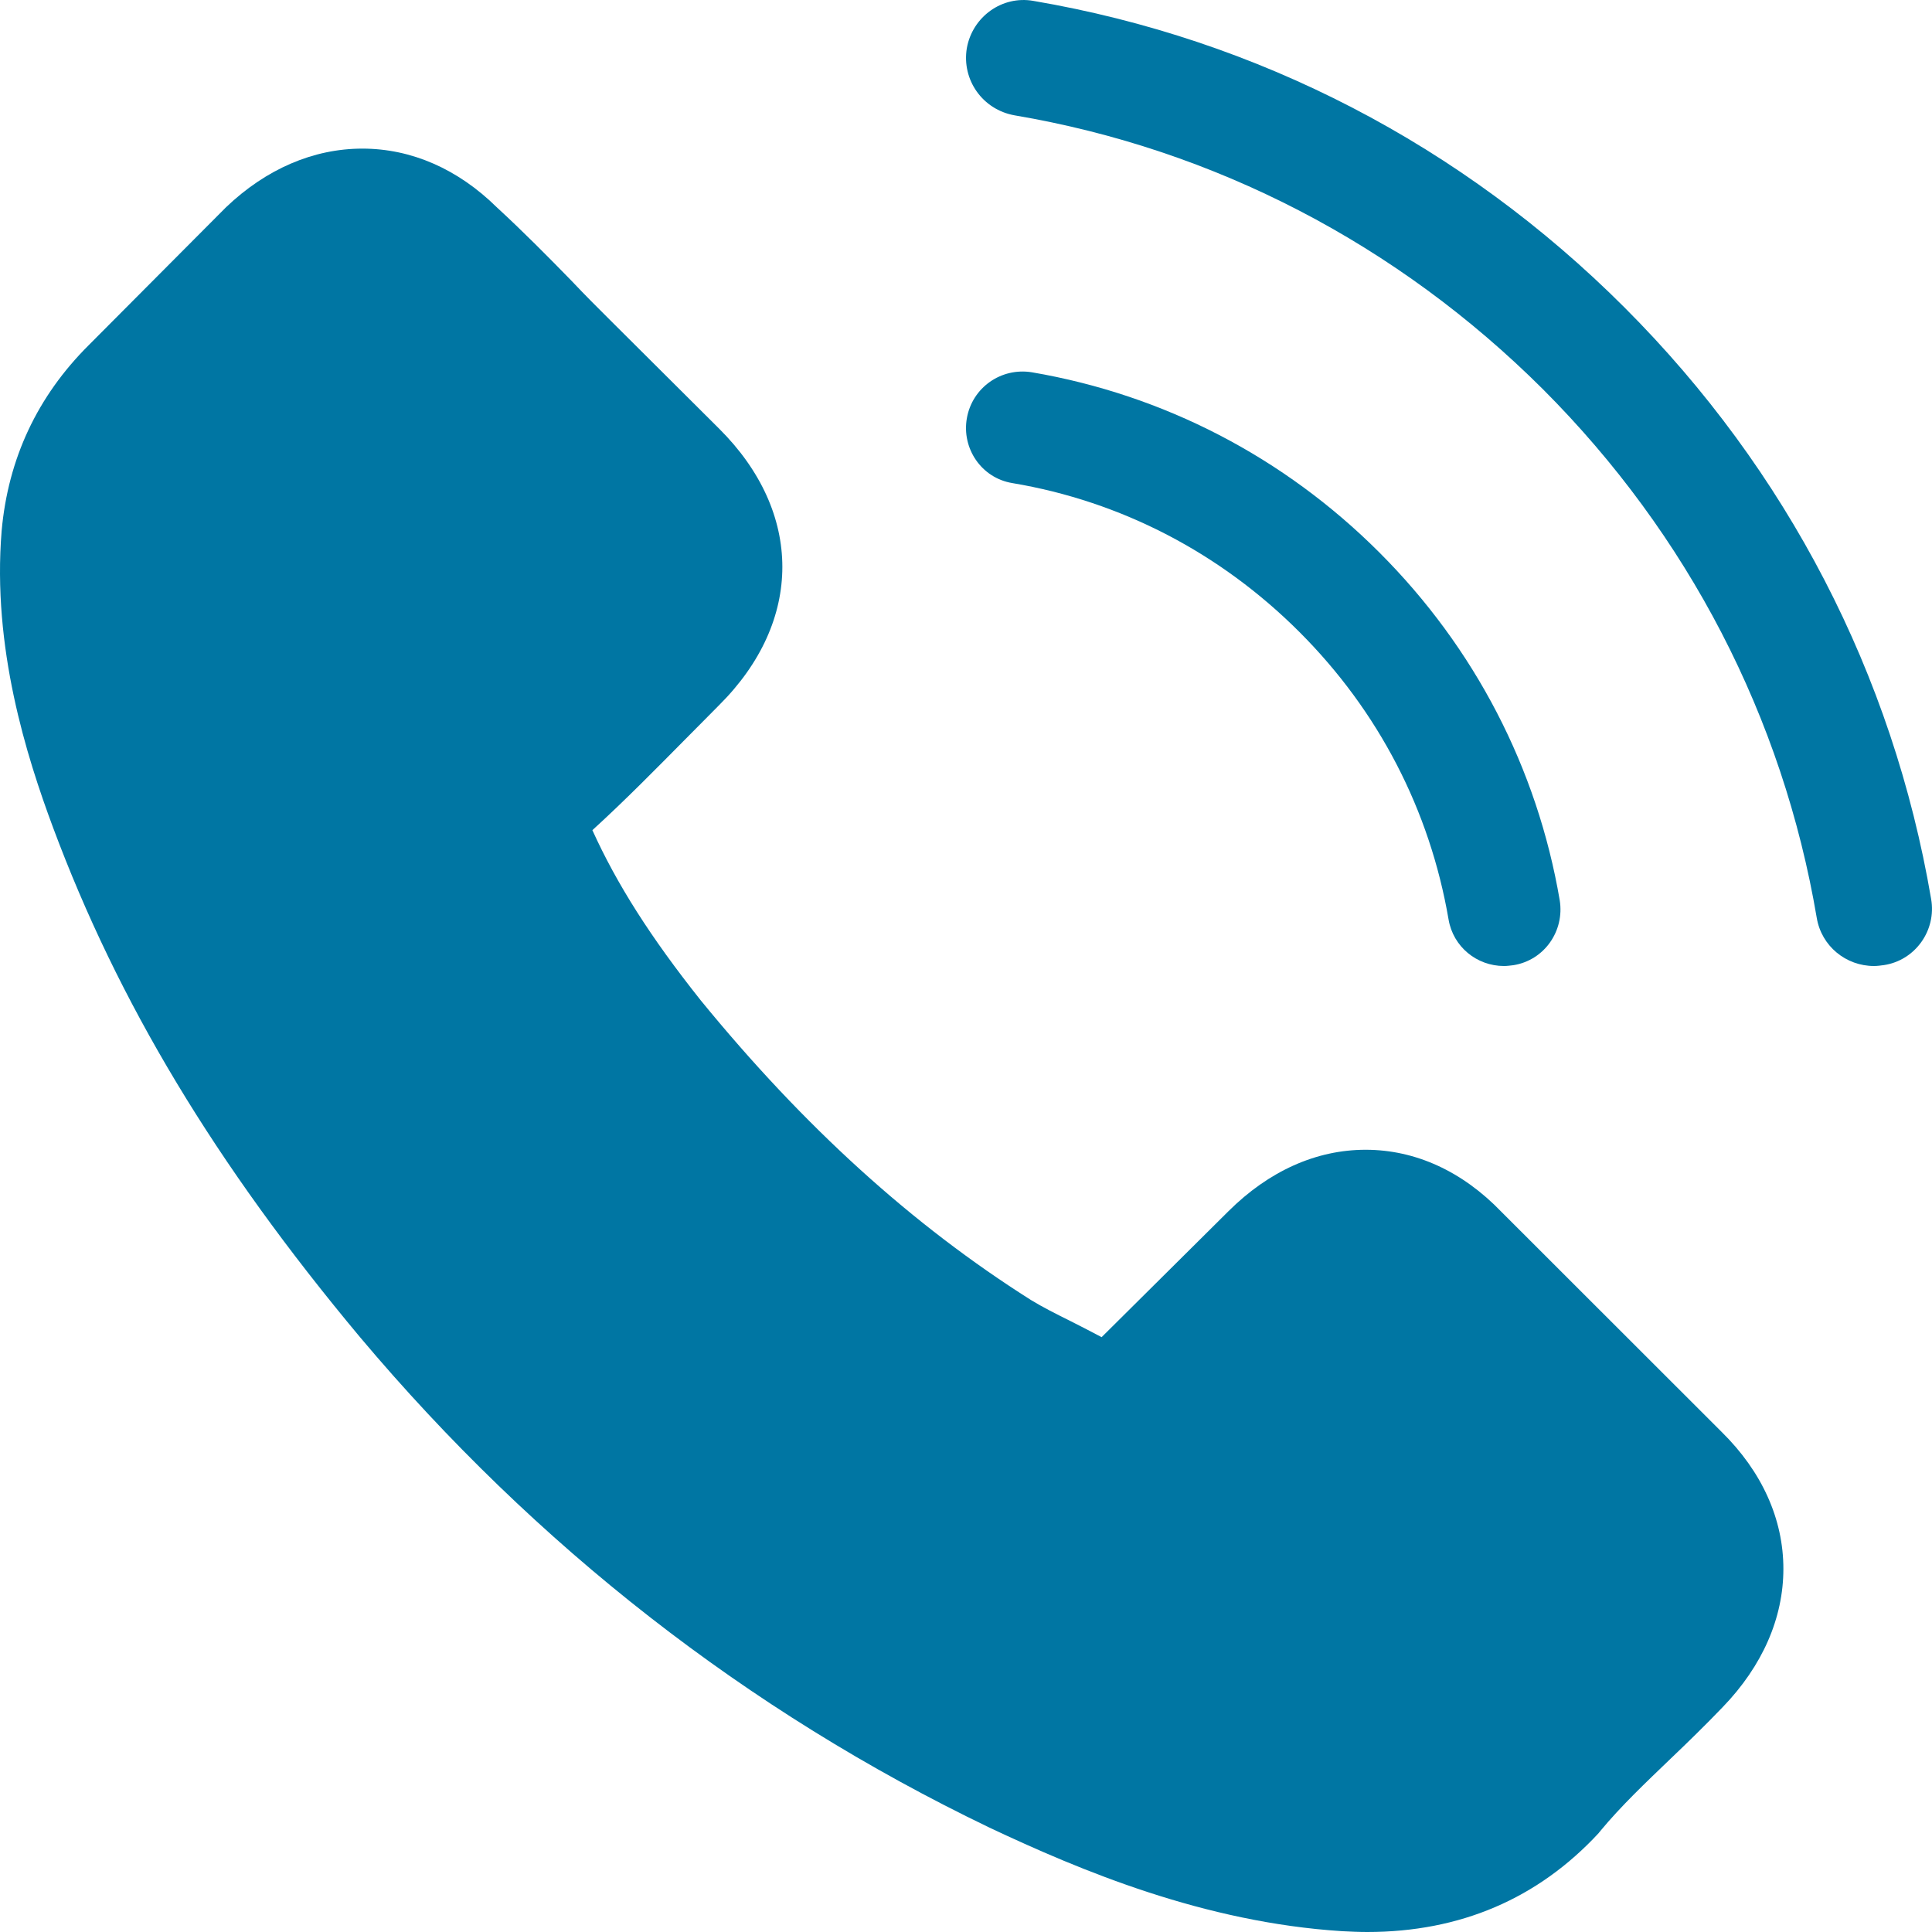
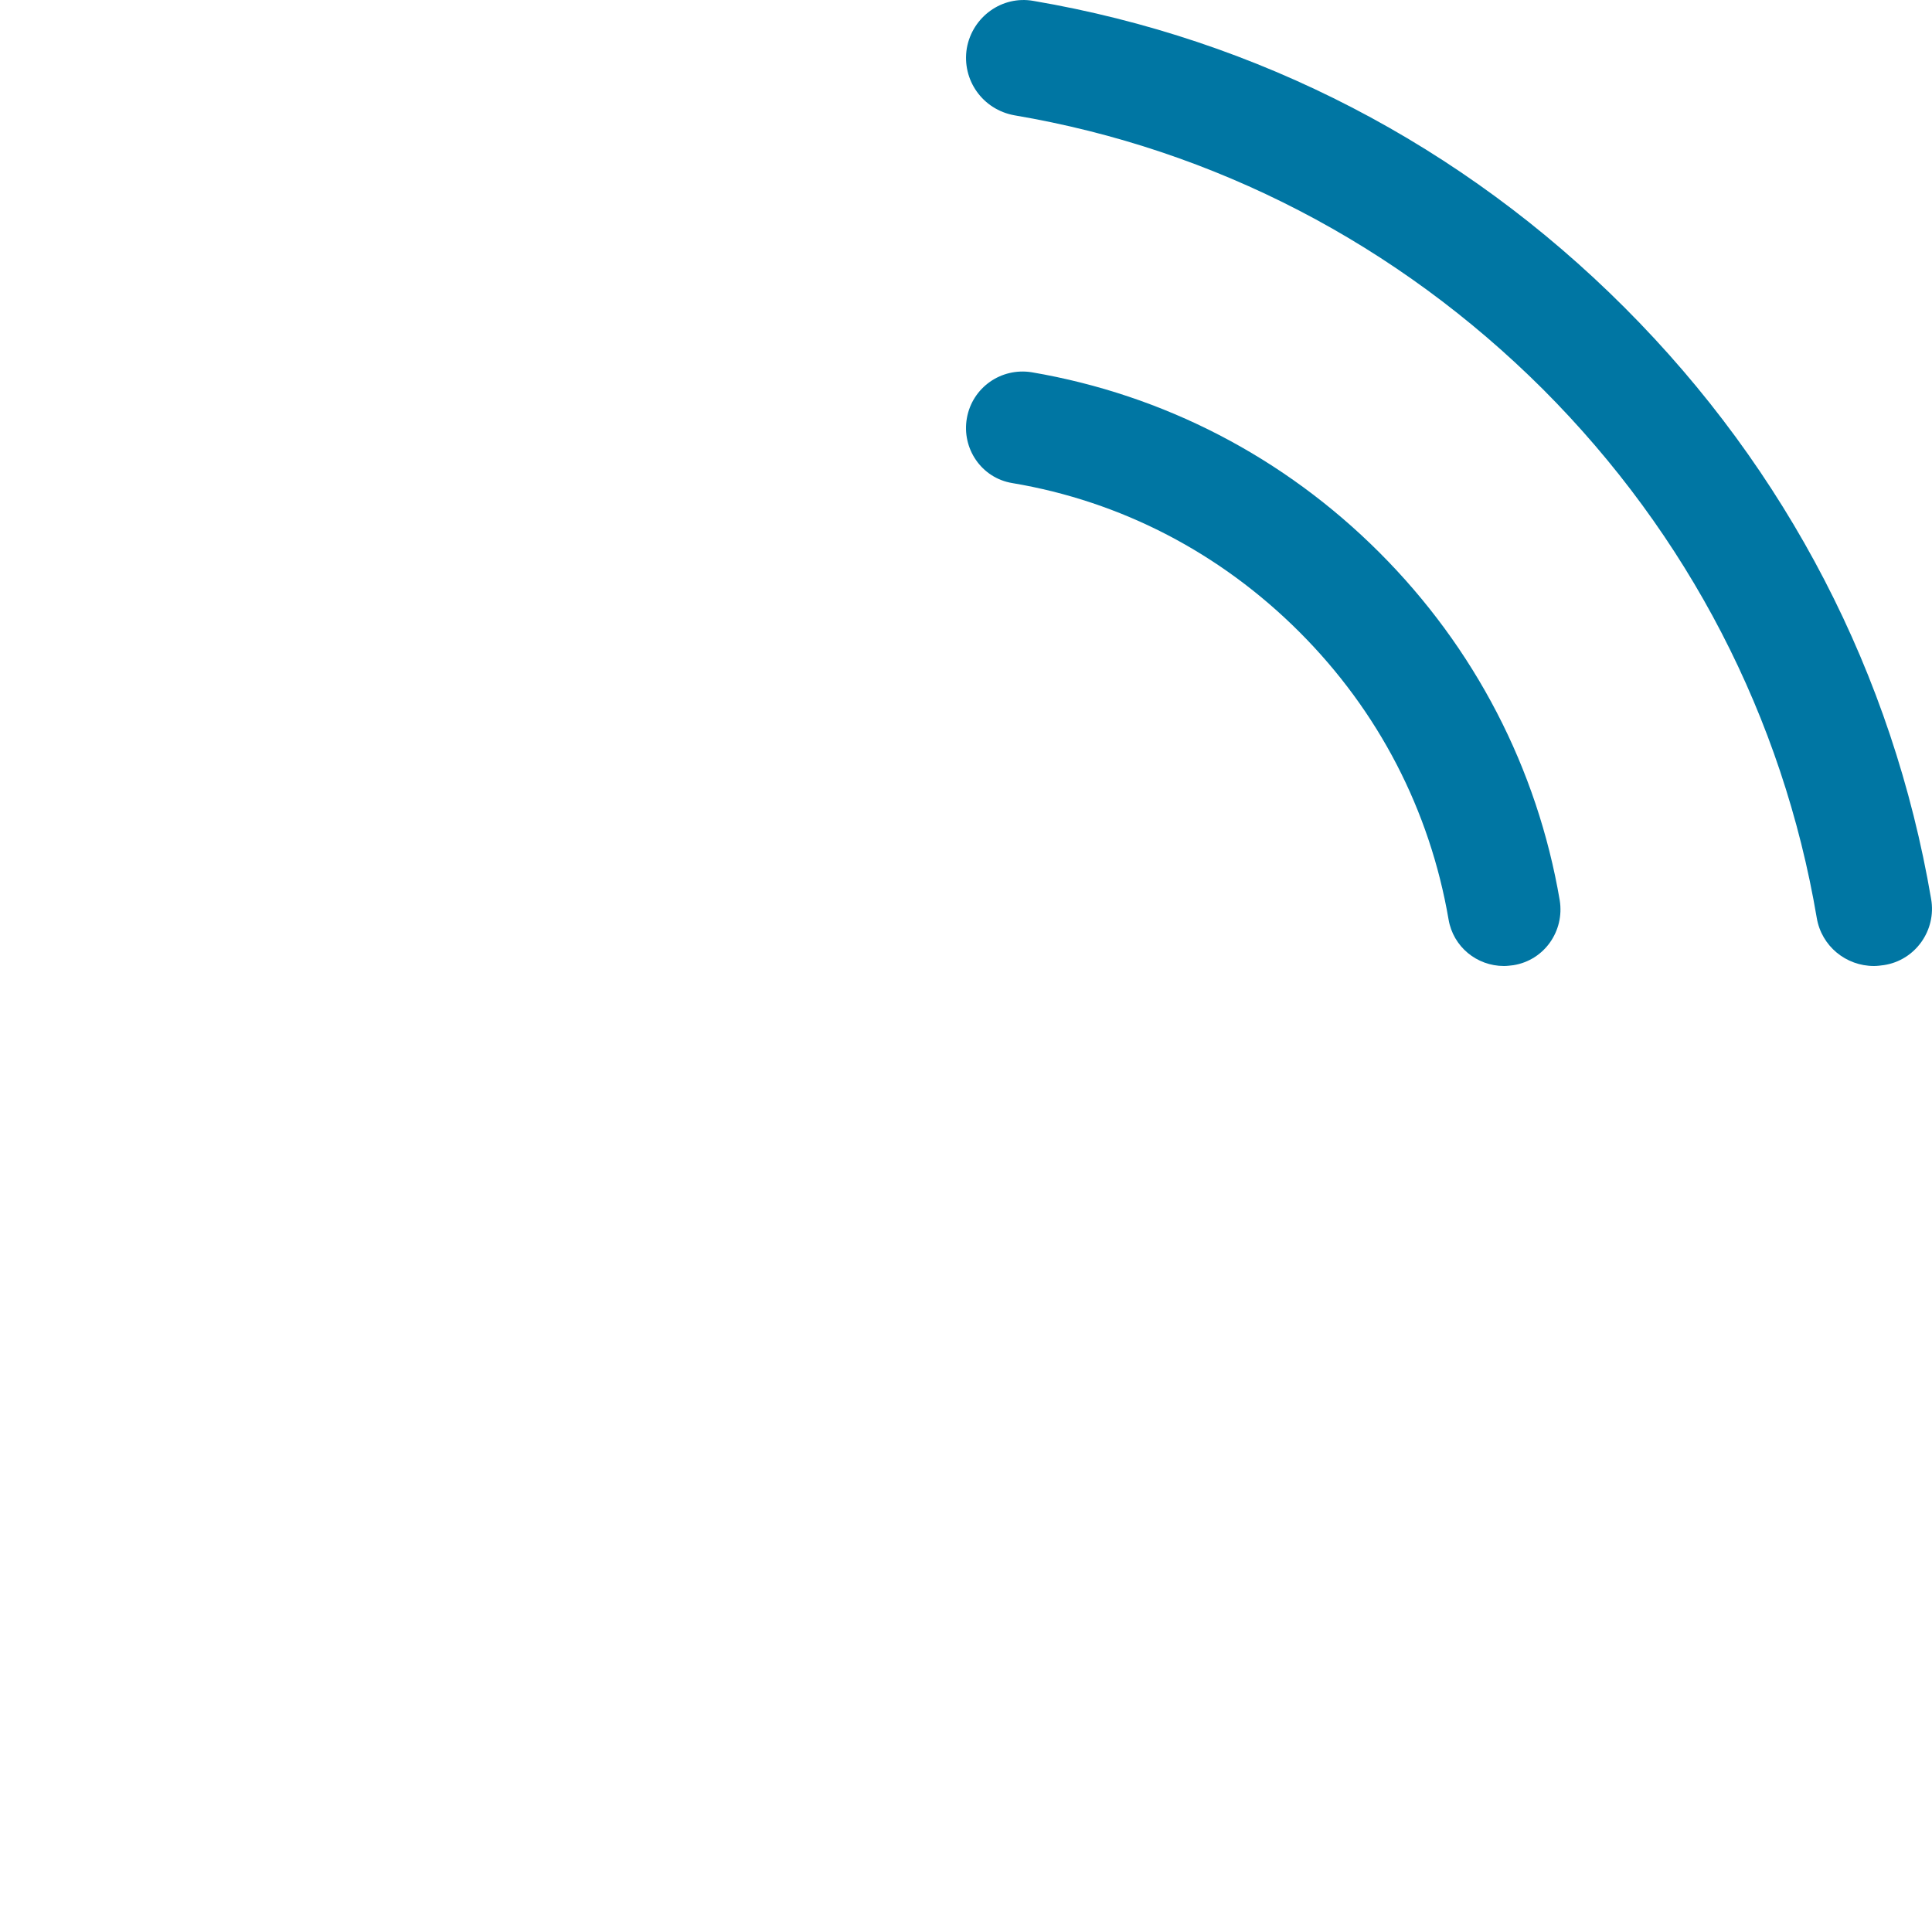
<svg xmlns="http://www.w3.org/2000/svg" width="26" height="26" viewBox="0 0 26 26" fill="none">
-   <path d="M20.203 16.306C19.68 15.763 19.048 15.473 18.378 15.473C17.714 15.473 17.077 15.758 16.531 16.301L14.825 17.995C14.684 17.919 14.544 17.849 14.409 17.78C14.214 17.683 14.031 17.591 13.874 17.495C12.276 16.484 10.823 15.167 9.43 13.462C8.755 12.613 8.301 11.898 7.972 11.172C8.414 10.769 8.825 10.35 9.225 9.946C9.376 9.796 9.527 9.64 9.678 9.489C10.812 8.36 10.812 6.898 9.678 5.769L8.204 4.301C8.036 4.134 7.864 3.962 7.702 3.79C7.378 3.457 7.037 3.113 6.686 2.79C6.162 2.274 5.536 2 4.877 2C4.218 2 3.581 2.274 3.041 2.79C3.036 2.796 3.036 2.796 3.03 2.801L1.194 4.645C0.503 5.333 0.109 6.172 0.022 7.145C-0.107 8.715 0.357 10.177 0.713 11.134C1.588 13.484 2.895 15.661 4.845 17.995C7.21 20.806 10.056 23.027 13.307 24.591C14.549 25.177 16.207 25.871 18.06 25.989C18.173 25.995 18.292 26 18.4 26C19.647 26 20.695 25.554 21.516 24.667C21.521 24.656 21.532 24.651 21.537 24.64C21.818 24.301 22.142 23.995 22.483 23.667C22.715 23.446 22.952 23.215 23.184 22.973C23.719 22.419 24 21.774 24 21.113C24 20.446 23.714 19.806 23.168 19.269L20.203 16.306Z" fill="#0076A3" />
  <path d="M13.623 6.501C15.09 6.747 16.424 7.442 17.488 8.506C18.553 9.571 19.242 10.905 19.494 12.373C19.556 12.742 19.875 13 20.239 13C20.284 13 20.323 12.994 20.368 12.989C20.783 12.922 21.057 12.529 20.99 12.115C20.687 10.339 19.847 8.719 18.564 7.436C17.281 6.153 15.662 5.313 13.886 5.01C13.471 4.943 13.085 5.217 13.012 5.626C12.939 6.035 13.208 6.433 13.623 6.501Z" fill="#0076A3" />
  <path d="M25.988 12.097C25.473 9.076 24.05 6.327 21.863 4.139C19.676 1.951 16.927 0.527 13.907 0.012C13.485 -0.063 13.086 0.226 13.011 0.649C12.941 1.077 13.225 1.476 13.653 1.552C16.349 2.009 18.808 3.288 20.764 5.238C22.719 7.195 23.992 9.655 24.449 12.352C24.513 12.734 24.843 13 25.219 13C25.265 13 25.305 12.994 25.352 12.988C25.774 12.925 26.063 12.52 25.988 12.097Z" fill="#0076A3" />
</svg>